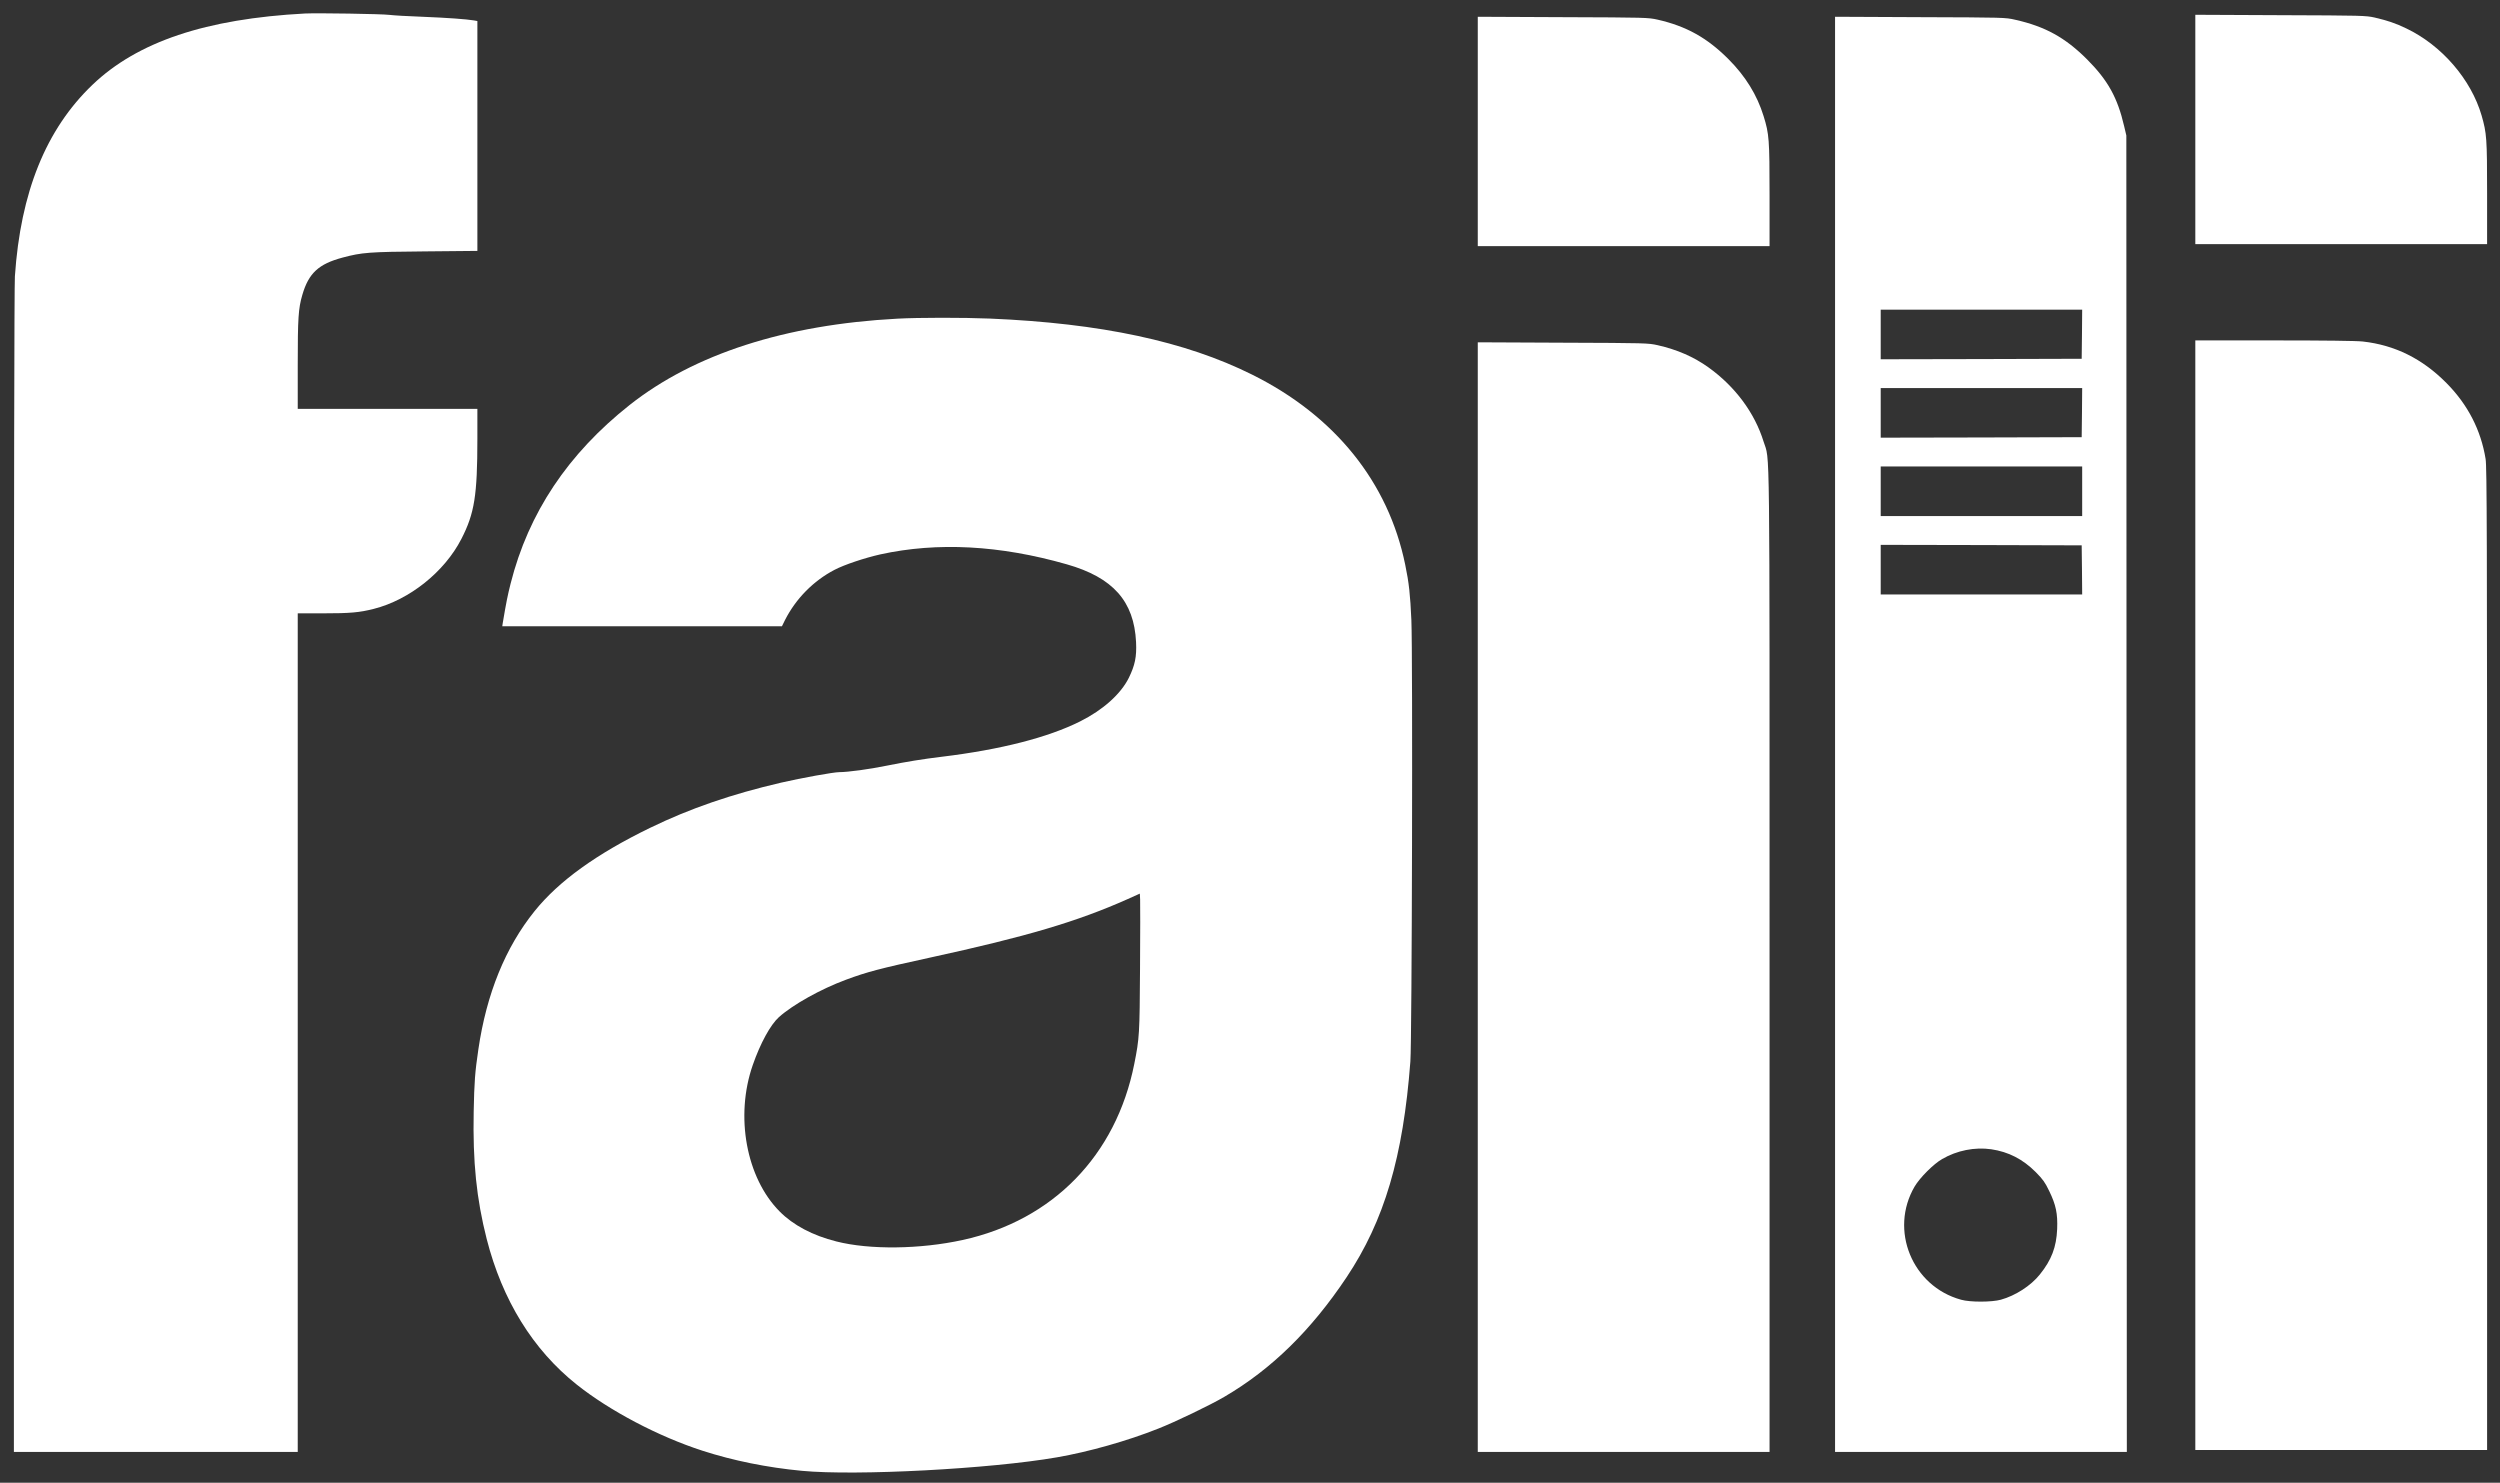
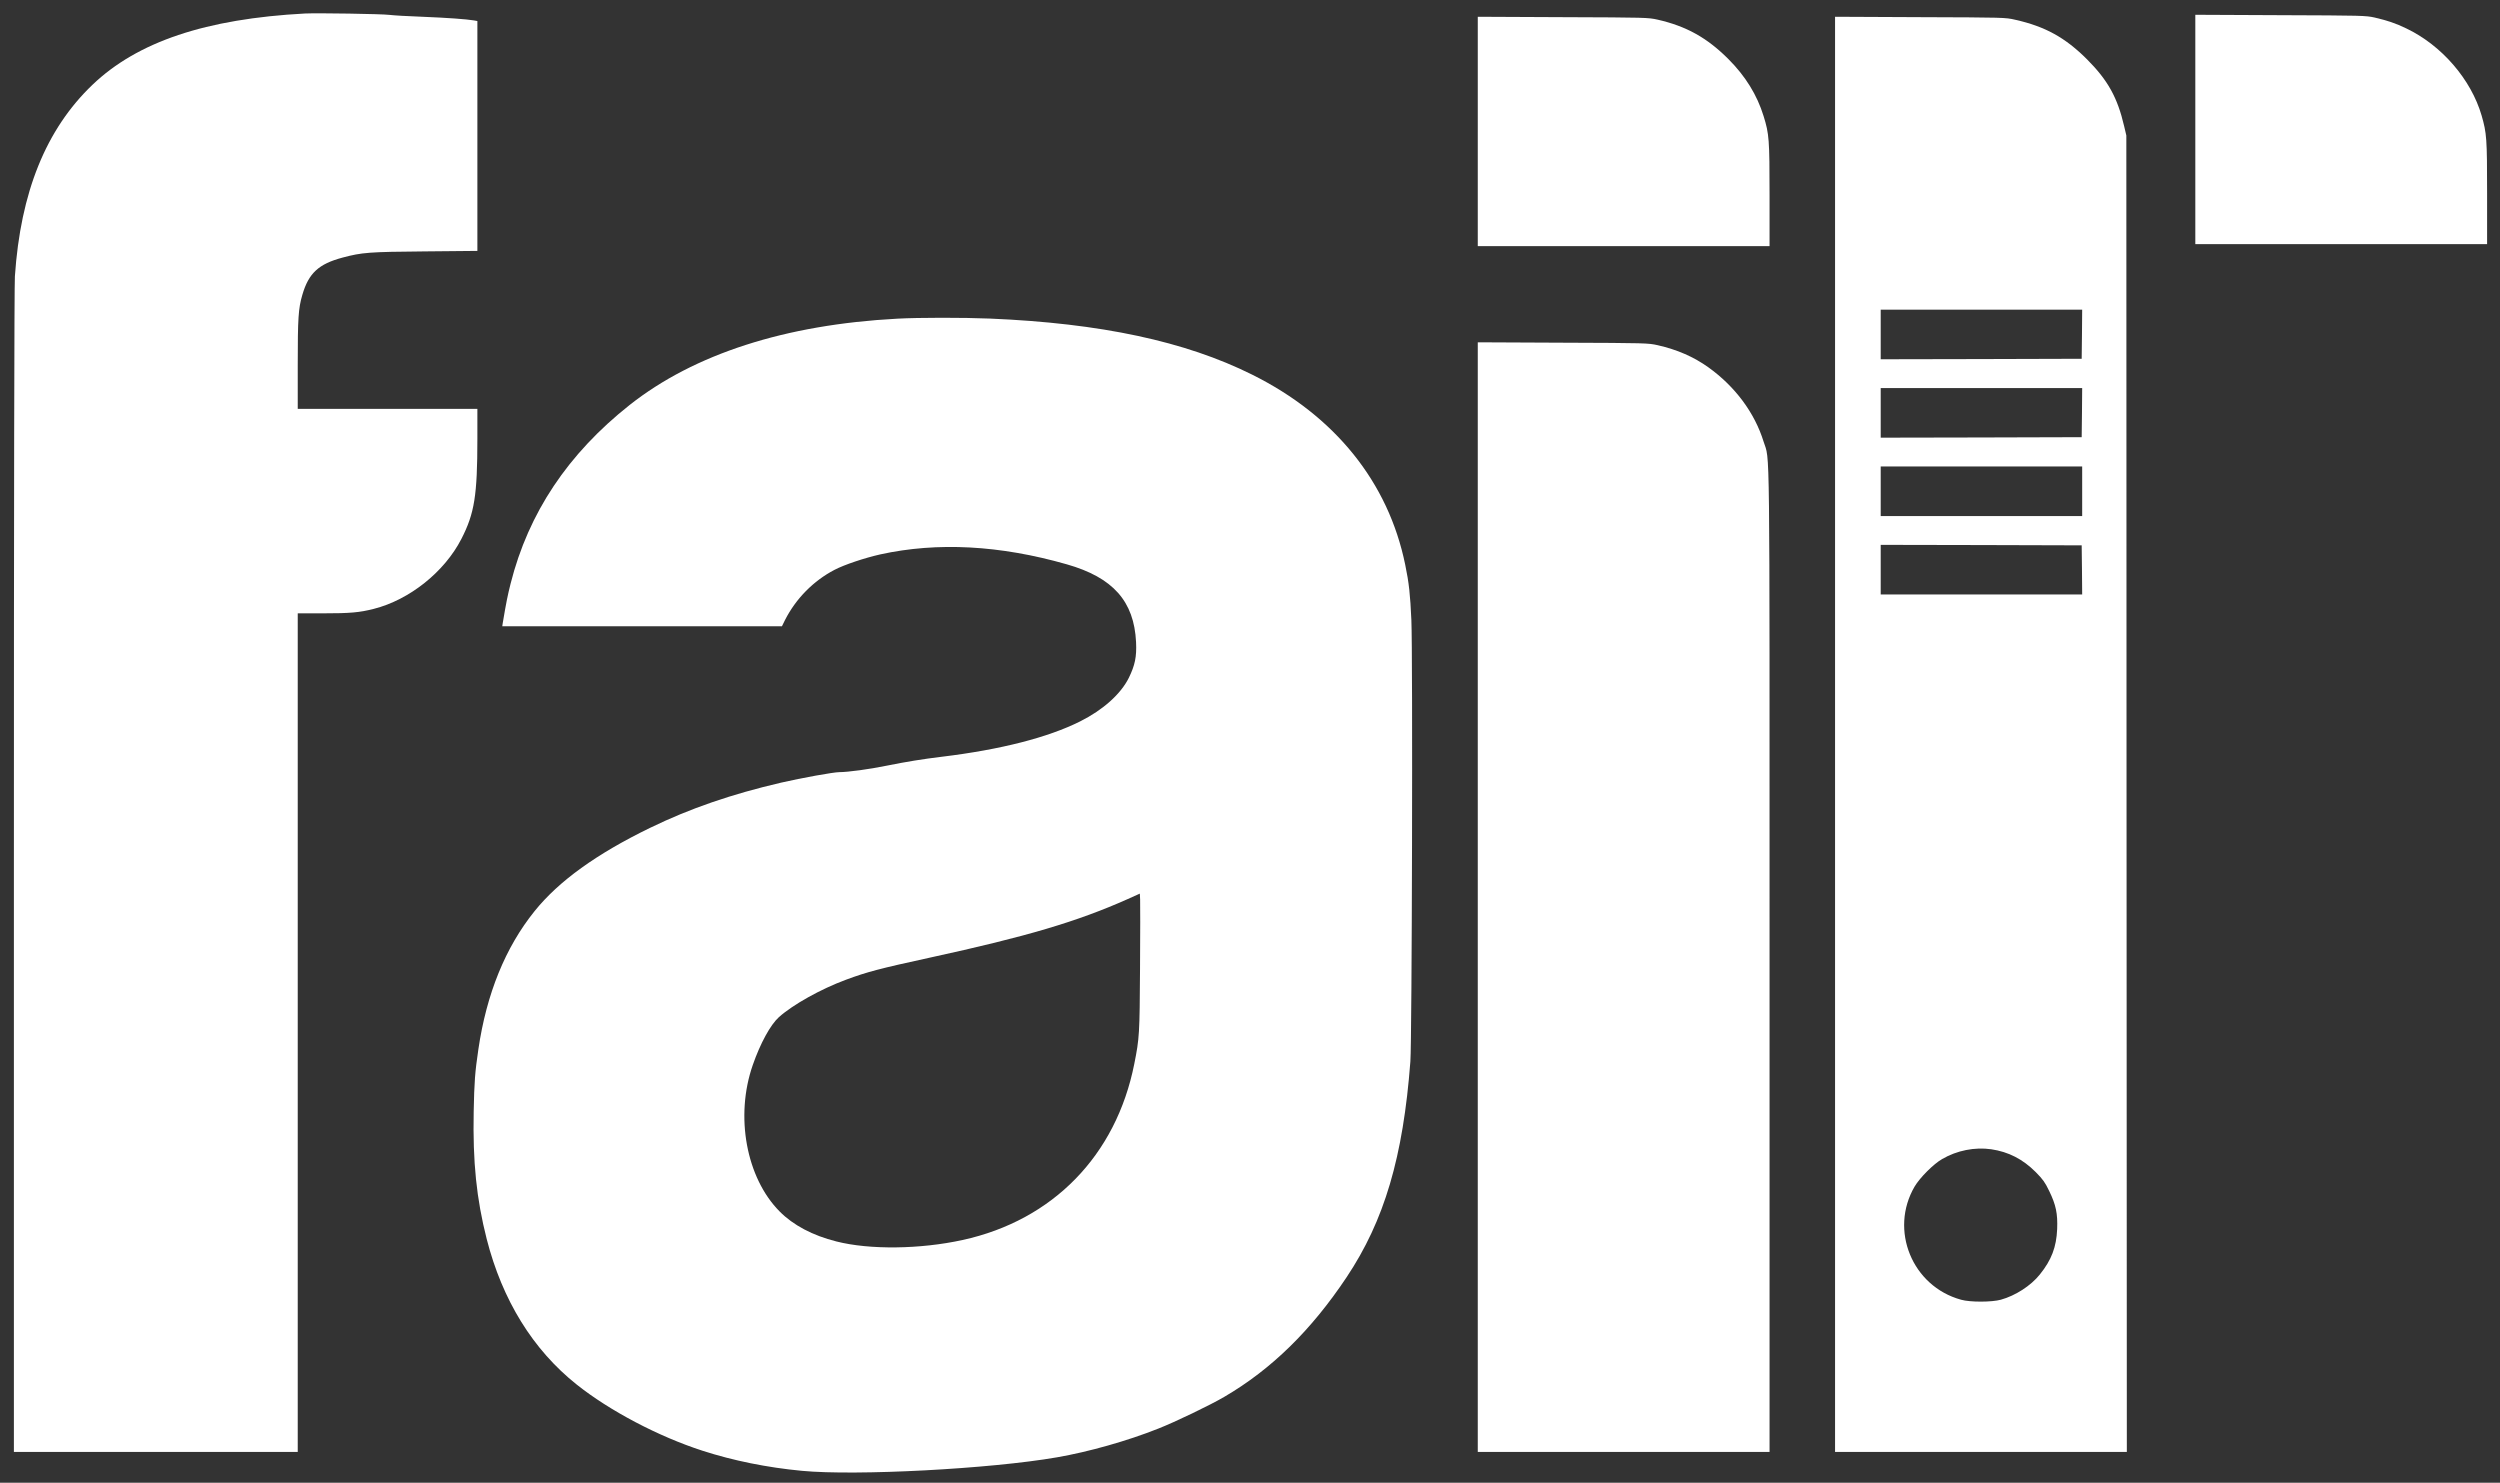
<svg xmlns="http://www.w3.org/2000/svg" version="1.0" width="2519pt" height="1494pt" viewBox="0 0 2519 1494" preserveAspectRatio="xMidYMid meet">
  <rect x="0" y="0" width="2519" height="1494" fill="#333333" stroke="none" />
  <g transform="translate(0,1494) scale(0.1,-0.1)" fill="#ffffff" stroke="none">
    <path d="M3075 14804 c-1001 -53 -1691 -285 -2144 -719 -468 -448 -724 -1082 -781 -1930 -6 -97 -10 -2225 -10 -5997 l0 -5848 1430 0 1430 0 0 4225 0 4225 253 0 c276 0 367 8 513 45 360 91 713 373 883 705 132 257 161 438 161 1008 l0 302 -905 0 -905 0 0 443 c0 470 6 568 46 705 64 220 164 312 407 377 196 52 263 57 830 62 l527 5 0 1158 0 1158 -32 6 c-76 13 -270 27 -518 37 -146 5 -296 14 -335 19 -74 10 -730 20 -850 14z" />
    <path d="M22120 13636 l0 -1156 1470 0 1470 0 0 513 c0 553 -4 604 -55 782 -106 365 -403 709 -760 879 -105 51 -189 79 -317 109 -90 20 -120 21 -950 24 l-858 4 0 -1155z" />
    <path d="M14890 13615 l0 -1155 1470 0 1470 0 0 513 c0 562 -4 617 -60 797 -65 212 -183 403 -355 575 -215 215 -424 331 -713 397 -95 21 -113 22 -954 25 l-858 4 0 -1156z" />
    <path d="M18490 7540 l0 -7230 1470 0 1470 0 -3 6633 -2 6632 -22 93 c-67 289 -164 463 -373 673 -220 220 -422 332 -725 400 -99 23 -110 23 -957 26 l-858 4 0 -7231z m2488 4033 l-3 -248 -1012 -3 -1013 -2 0 250 0 250 1015 0 1015 0 -2 -247z m0 -790 l-3 -248 -1012 -3 -1013 -2 0 250 0 250 1015 0 1015 0 -2 -247z m2 -793 l0 -250 -1015 0 -1015 0 0 250 0 250 1015 0 1015 0 0 -250z m-2 -792 l2 -248 -1015 0 -1015 0 0 250 0 250 1013 -2 1012 -3 3 -247z m-914 -5838 c174 -26 317 -99 448 -230 74 -75 93 -102 136 -191 68 -140 86 -227 80 -383 -8 -183 -57 -311 -174 -457 -91 -114 -246 -214 -394 -255 -90 -25 -309 -26 -400 0 -493 135 -725 702 -468 1141 52 88 191 228 278 277 148 86 328 122 494 98z" />
    <path d="M9040 11729 c-1127 -60 -2045 -356 -2695 -869 -623 -493 -1020 -1088 -1200 -1800 -29 -115 -44 -187 -80 -402 l-4 -28 1409 0 1409 0 31 63 c110 216 287 395 498 505 99 52 303 120 462 156 574 126 1204 93 1879 -100 466 -133 678 -372 698 -784 7 -148 -11 -233 -73 -360 -81 -163 -259 -323 -491 -439 -324 -162 -800 -284 -1393 -356 -191 -23 -357 -50 -556 -90 -175 -36 -391 -65 -476 -65 -58 0 -380 -58 -588 -106 -498 -116 -918 -260 -1319 -455 -541 -263 -921 -537 -1164 -839 -295 -366 -485 -834 -567 -1394 -34 -231 -41 -325 -47 -626 -10 -508 28 -878 131 -1284 157 -615 465 -1115 906 -1466 331 -264 824 -524 1270 -668 306 -99 650 -169 1000 -202 546 -52 1897 19 2570 136 318 55 709 165 1020 289 171 67 528 239 667 321 474 277 874 669 1231 1204 381 571 570 1211 643 2175 16 210 25 4103 10 4448 -11 251 -24 376 -62 557 -170 831 -708 1500 -1542 1915 -674 336 -1526 518 -2642 565 -270 11 -717 11 -935 -1z m2447 -6544 c-4 -667 -6 -704 -58 -965 -183 -922 -820 -1575 -1729 -1774 -429 -94 -938 -100 -1272 -15 -239 60 -436 164 -573 303 -336 339 -450 959 -270 1475 76 219 178 405 263 482 141 126 421 283 678 378 207 77 338 112 844 222 974 212 1487 364 1995 591 l120 54 3 -60 c2 -34 1 -344 -1 -691z" />
-     <path d="M22120 5920 l0 -5590 1470 0 1470 0 0 4948 c0 4296 -2 4959 -15 5037 -47 291 -179 548 -395 766 -243 245 -519 382 -843 418 -60 7 -392 11 -892 11 l-795 0 0 -5590z" />
    <path d="M14890 5900 l0 -5590 1470 0 1470 0 0 4948 c0 5437 5 5023 -60 5232 -90 291 -287 556 -558 750 -148 105 -312 177 -510 222 -95 21 -113 22 -954 25 l-858 4 0 -5591z" />
  </g>
</svg>